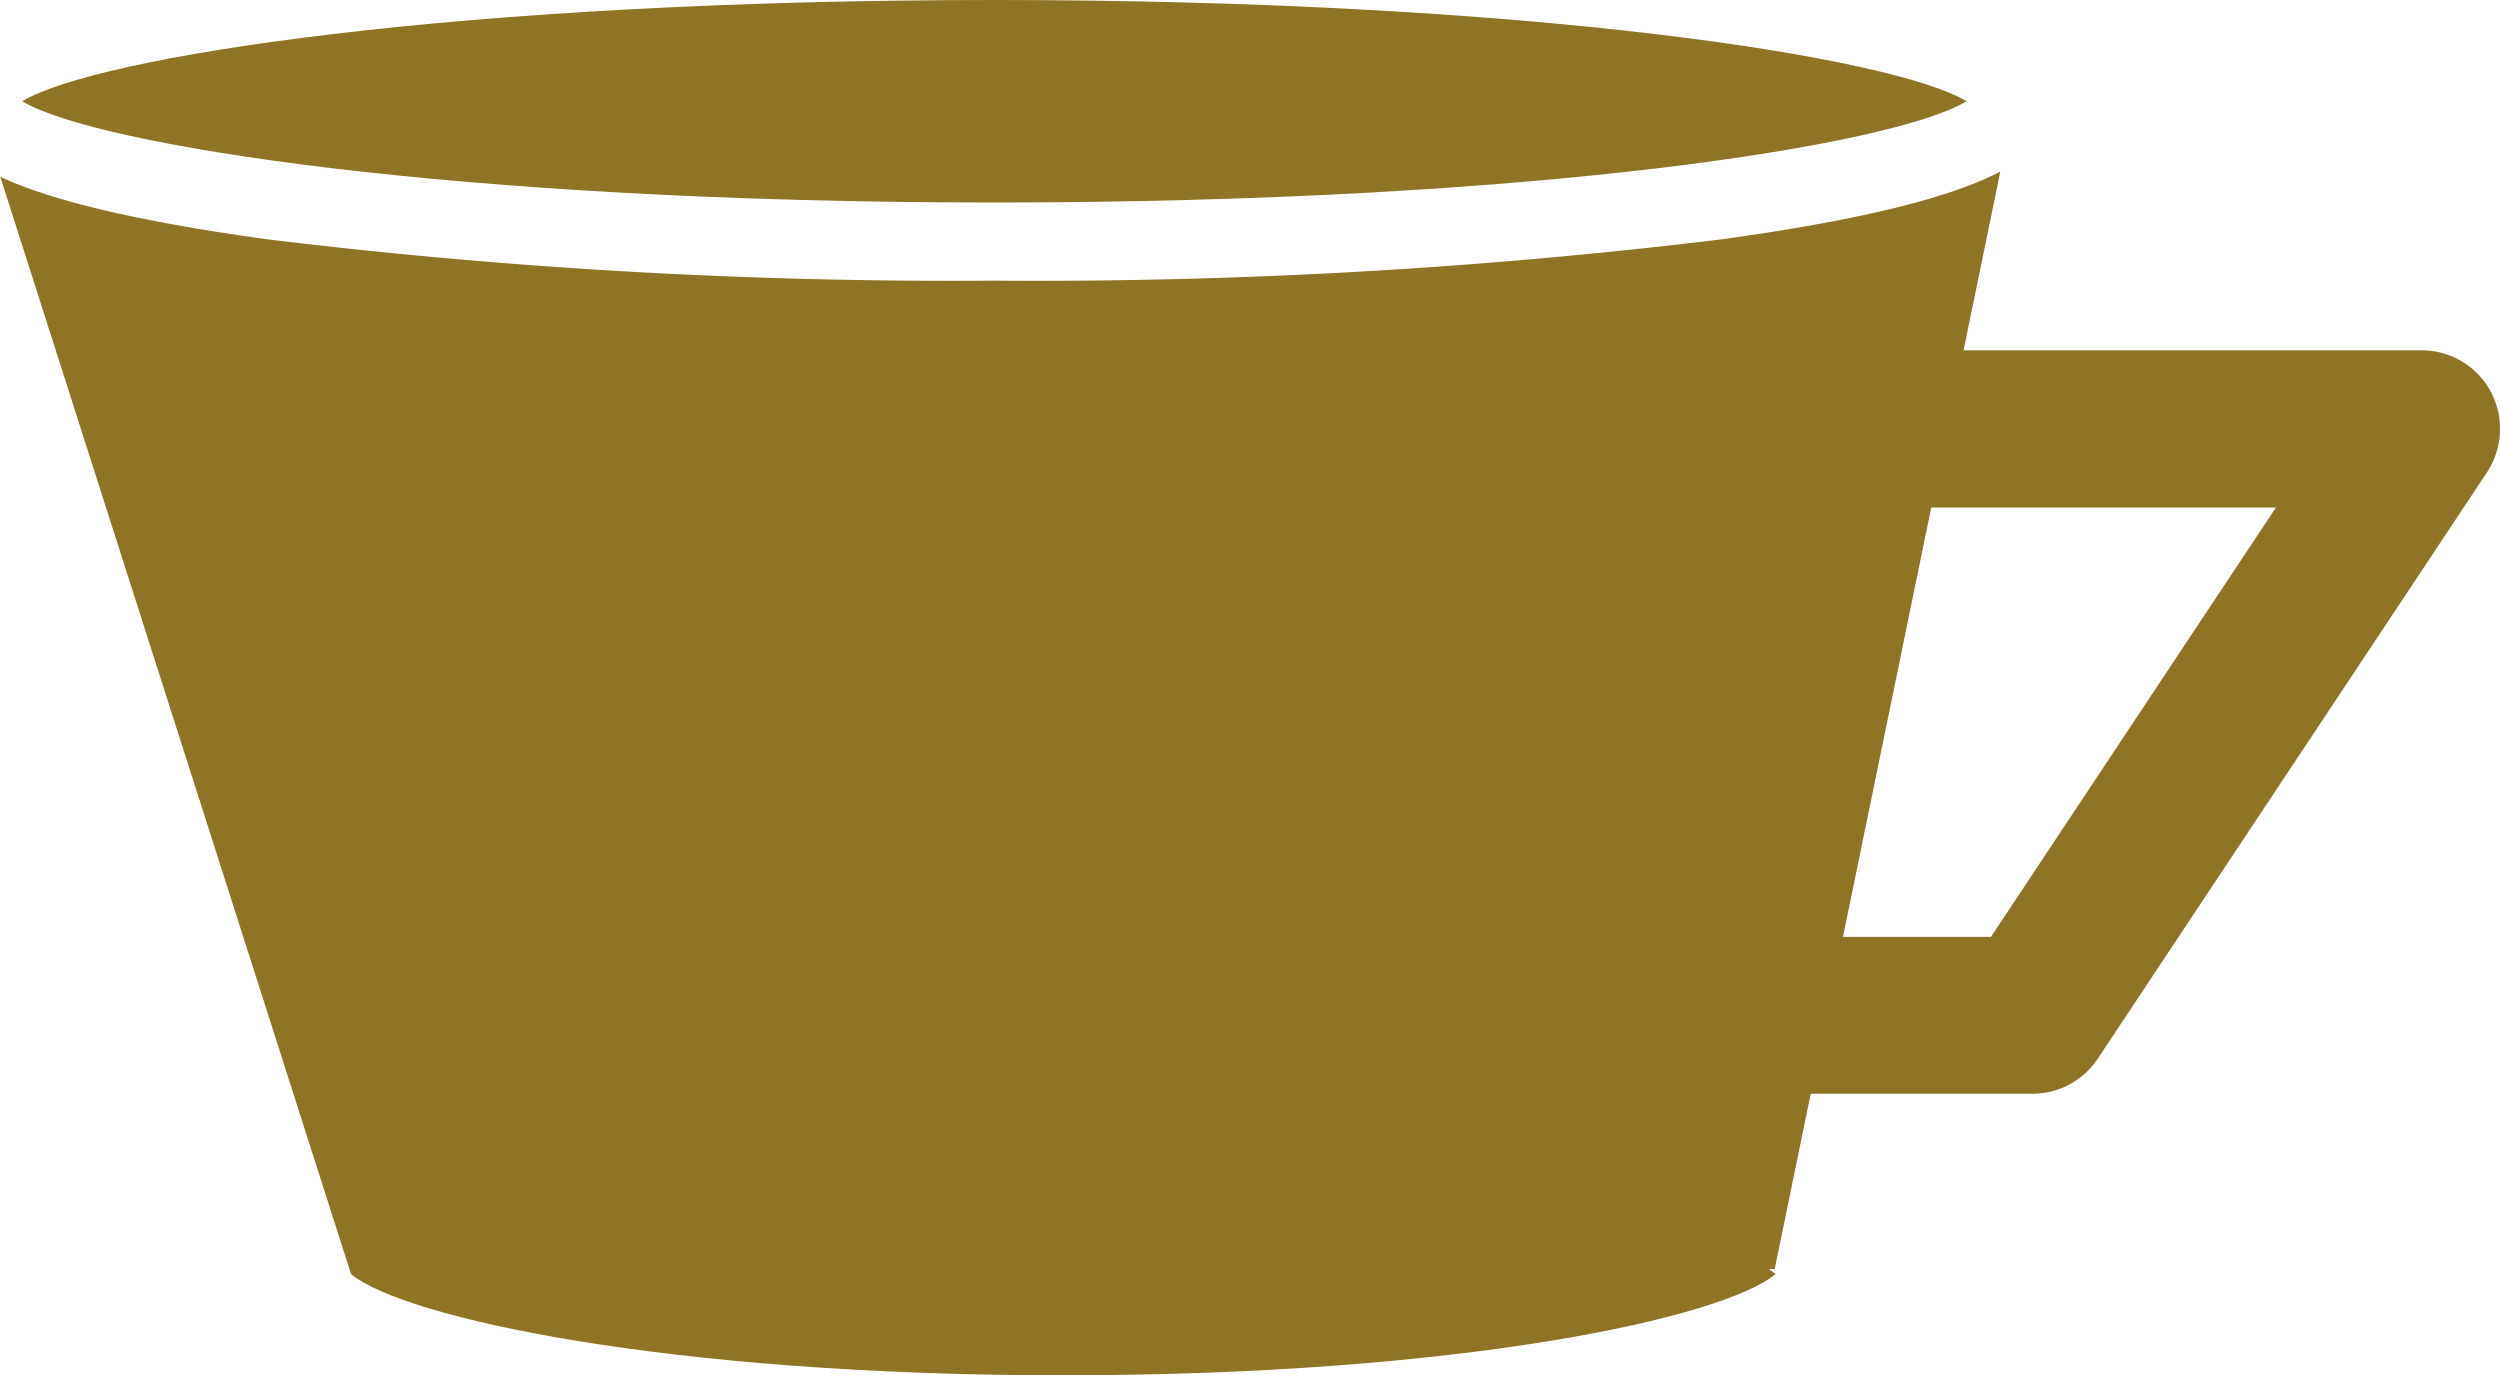
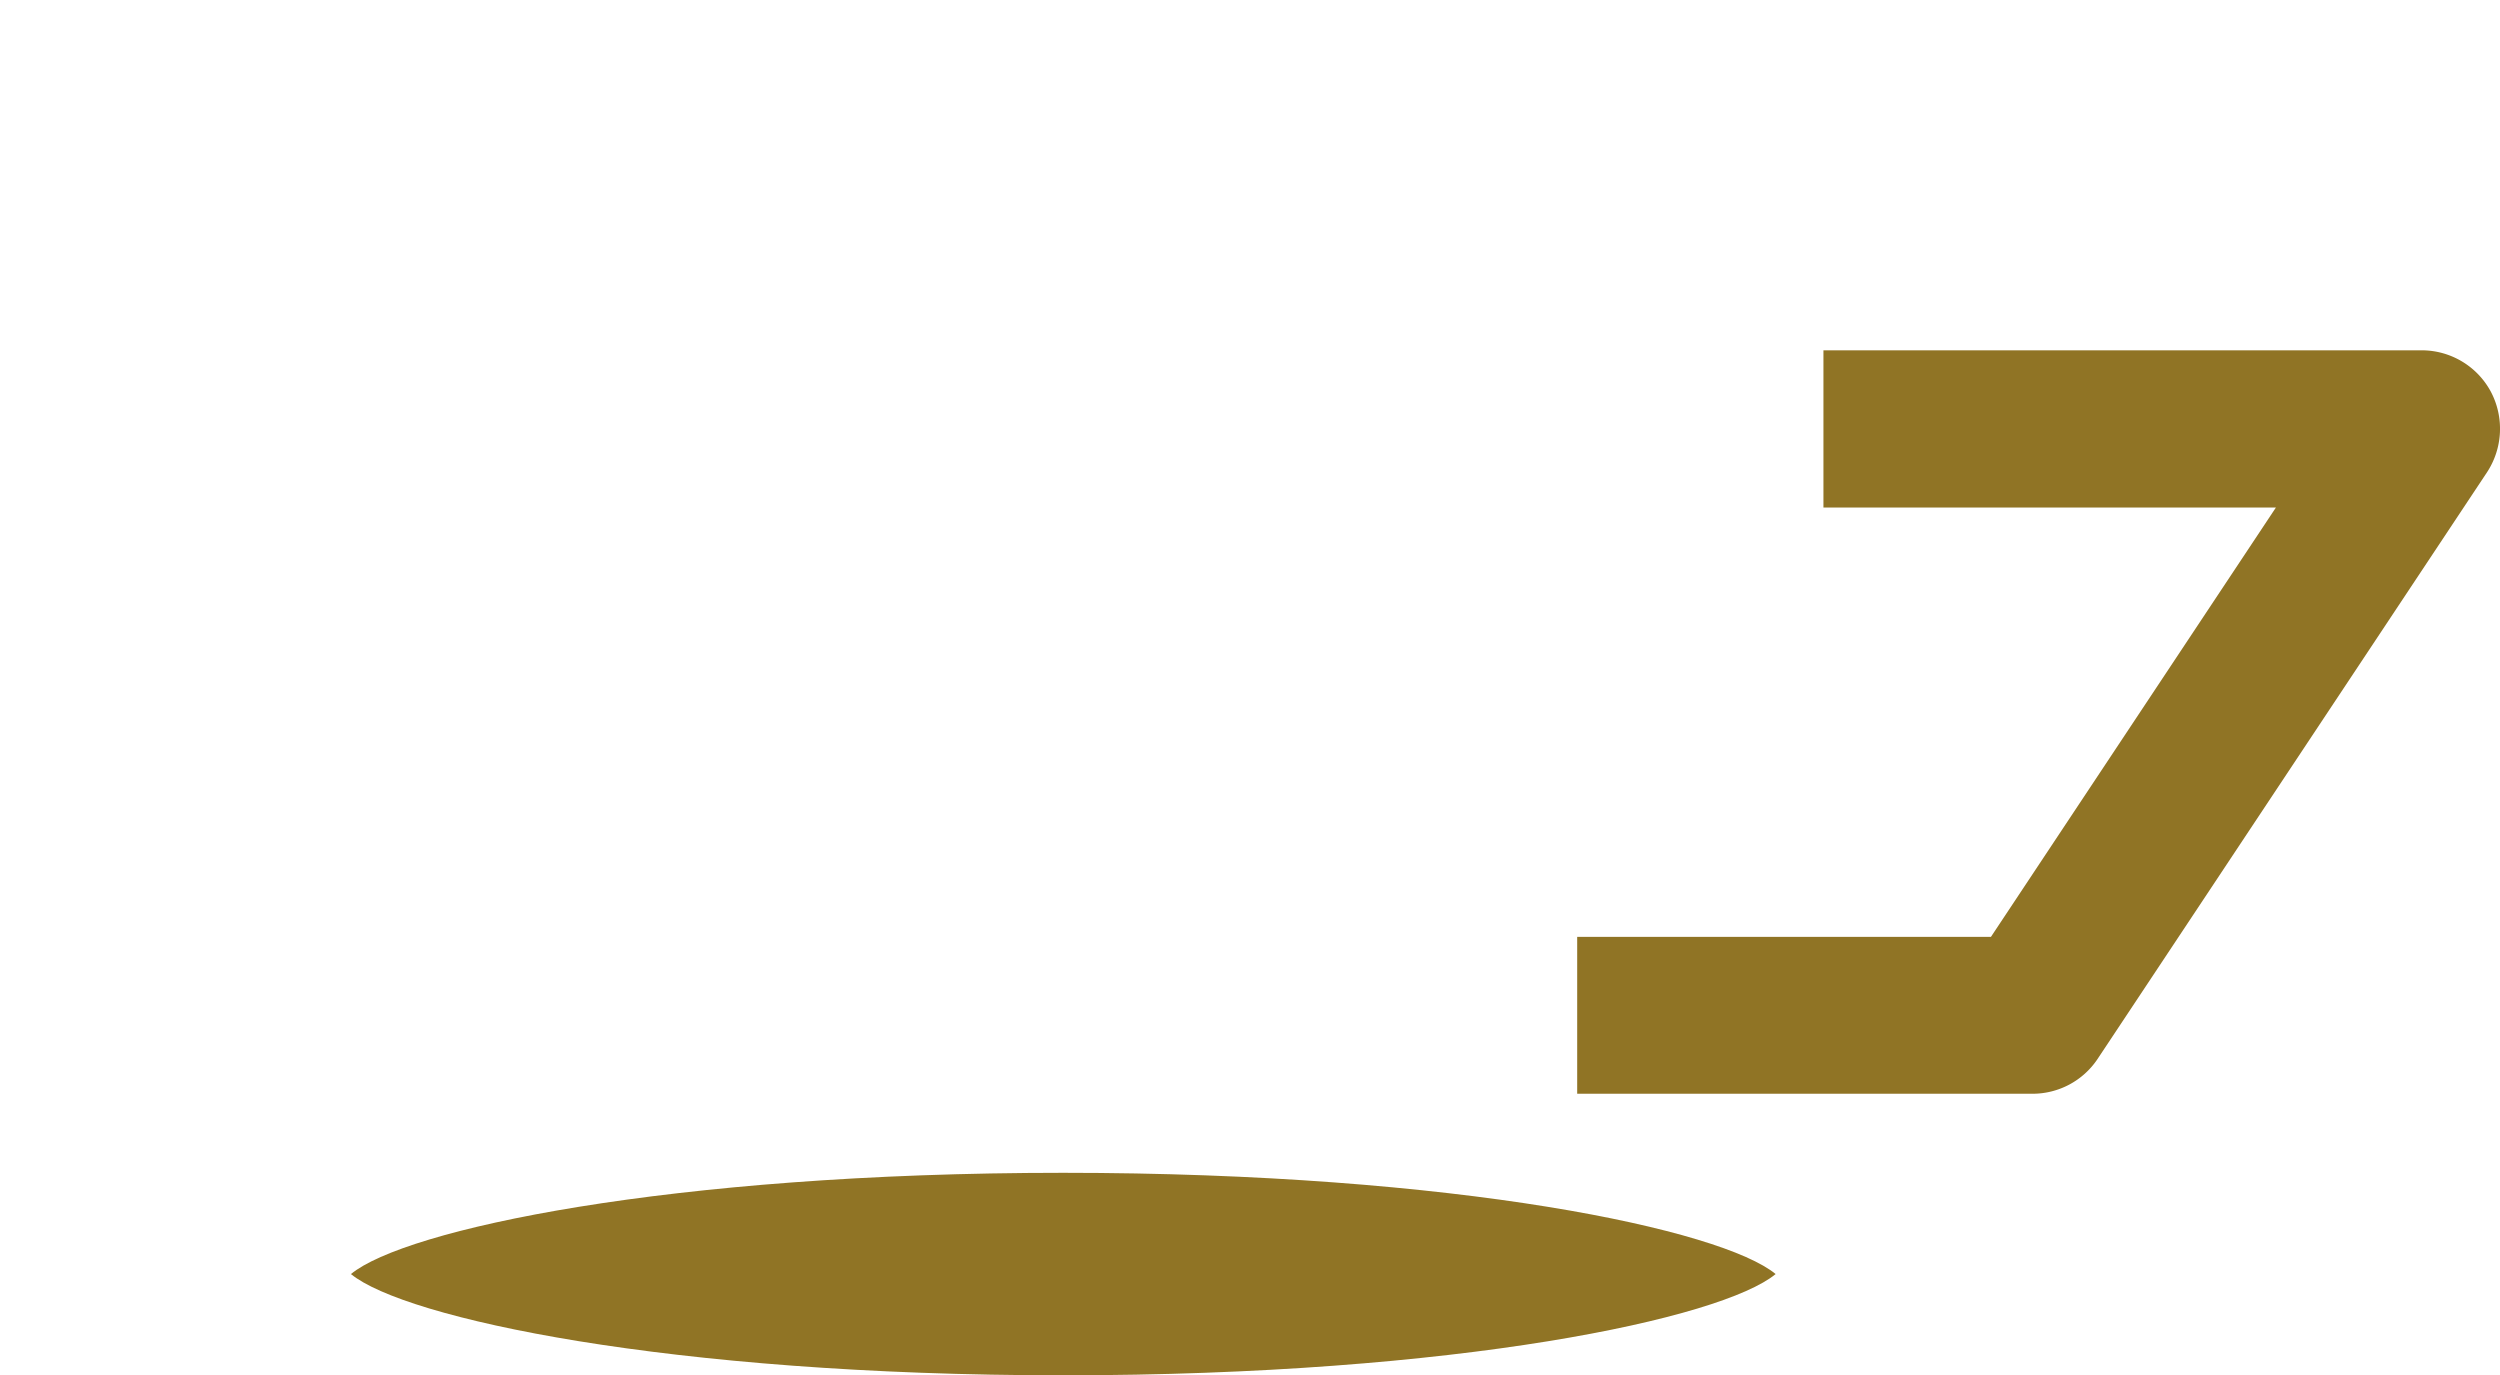
<svg xmlns="http://www.w3.org/2000/svg" width="80" height="44" viewBox="0 0 80 44">
  <defs>
    <clipPath id="clip-path">
      <rect id="Rectangle_38" data-name="Rectangle 38" width="80" height="44" transform="translate(1039 1405)" fill="#fff" />
    </clipPath>
  </defs>
  <g id="Group_21" data-name="Group 21" transform="translate(-1039 -1405)" clip-path="url(#clip-path)">
-     <path id="Path_106" data-name="Path 106" d="M1070.82,1413.98a181.029,181.029,0,0,1-23.25-1.32c-4.42-.61-7.03-1.29-8.56-2l11.22,35.1,45.56-.15,7.22-35.12c-1.47.77-4.14,1.51-8.93,2.17a180.914,180.914,0,0,1-23.25,1.32Z" fill="#907425" />
-     <path id="Path_107" data-name="Path 107" d="M1070.82,1405c-17.27,0-28.76,1.82-31.11,3.24,2.35,1.41,13.84,3.24,31.11,3.24s28.76-1.82,31.11-3.24C1099.58,1406.83,1088.1,1405,1070.82,1405Z" fill="#907425" />
    <path id="Path_108" data-name="Path 108" d="M1073.02,1442.53c-12.65,0-21.07,1.82-22.79,3.24,1.72,1.41,10.14,3.24,22.79,3.24s21.08-1.82,22.8-3.24C1094.1,1444.35,1085.68,1442.53,1073.02,1442.53Z" fill="#907425" />
    <path id="Path_109" data-name="Path 109" d="M1104.05,1440h-14.58v-5.02h13.24l9.12-13.74h-14.48v-5.03h19.15a2.512,2.512,0,0,1,2.21,1.33,2.541,2.541,0,0,1-.13,2.58l-12.46,18.77a2.5,2.5,0,0,1-2.08,1.11Z" fill="#907425" />
  </g>
</svg>